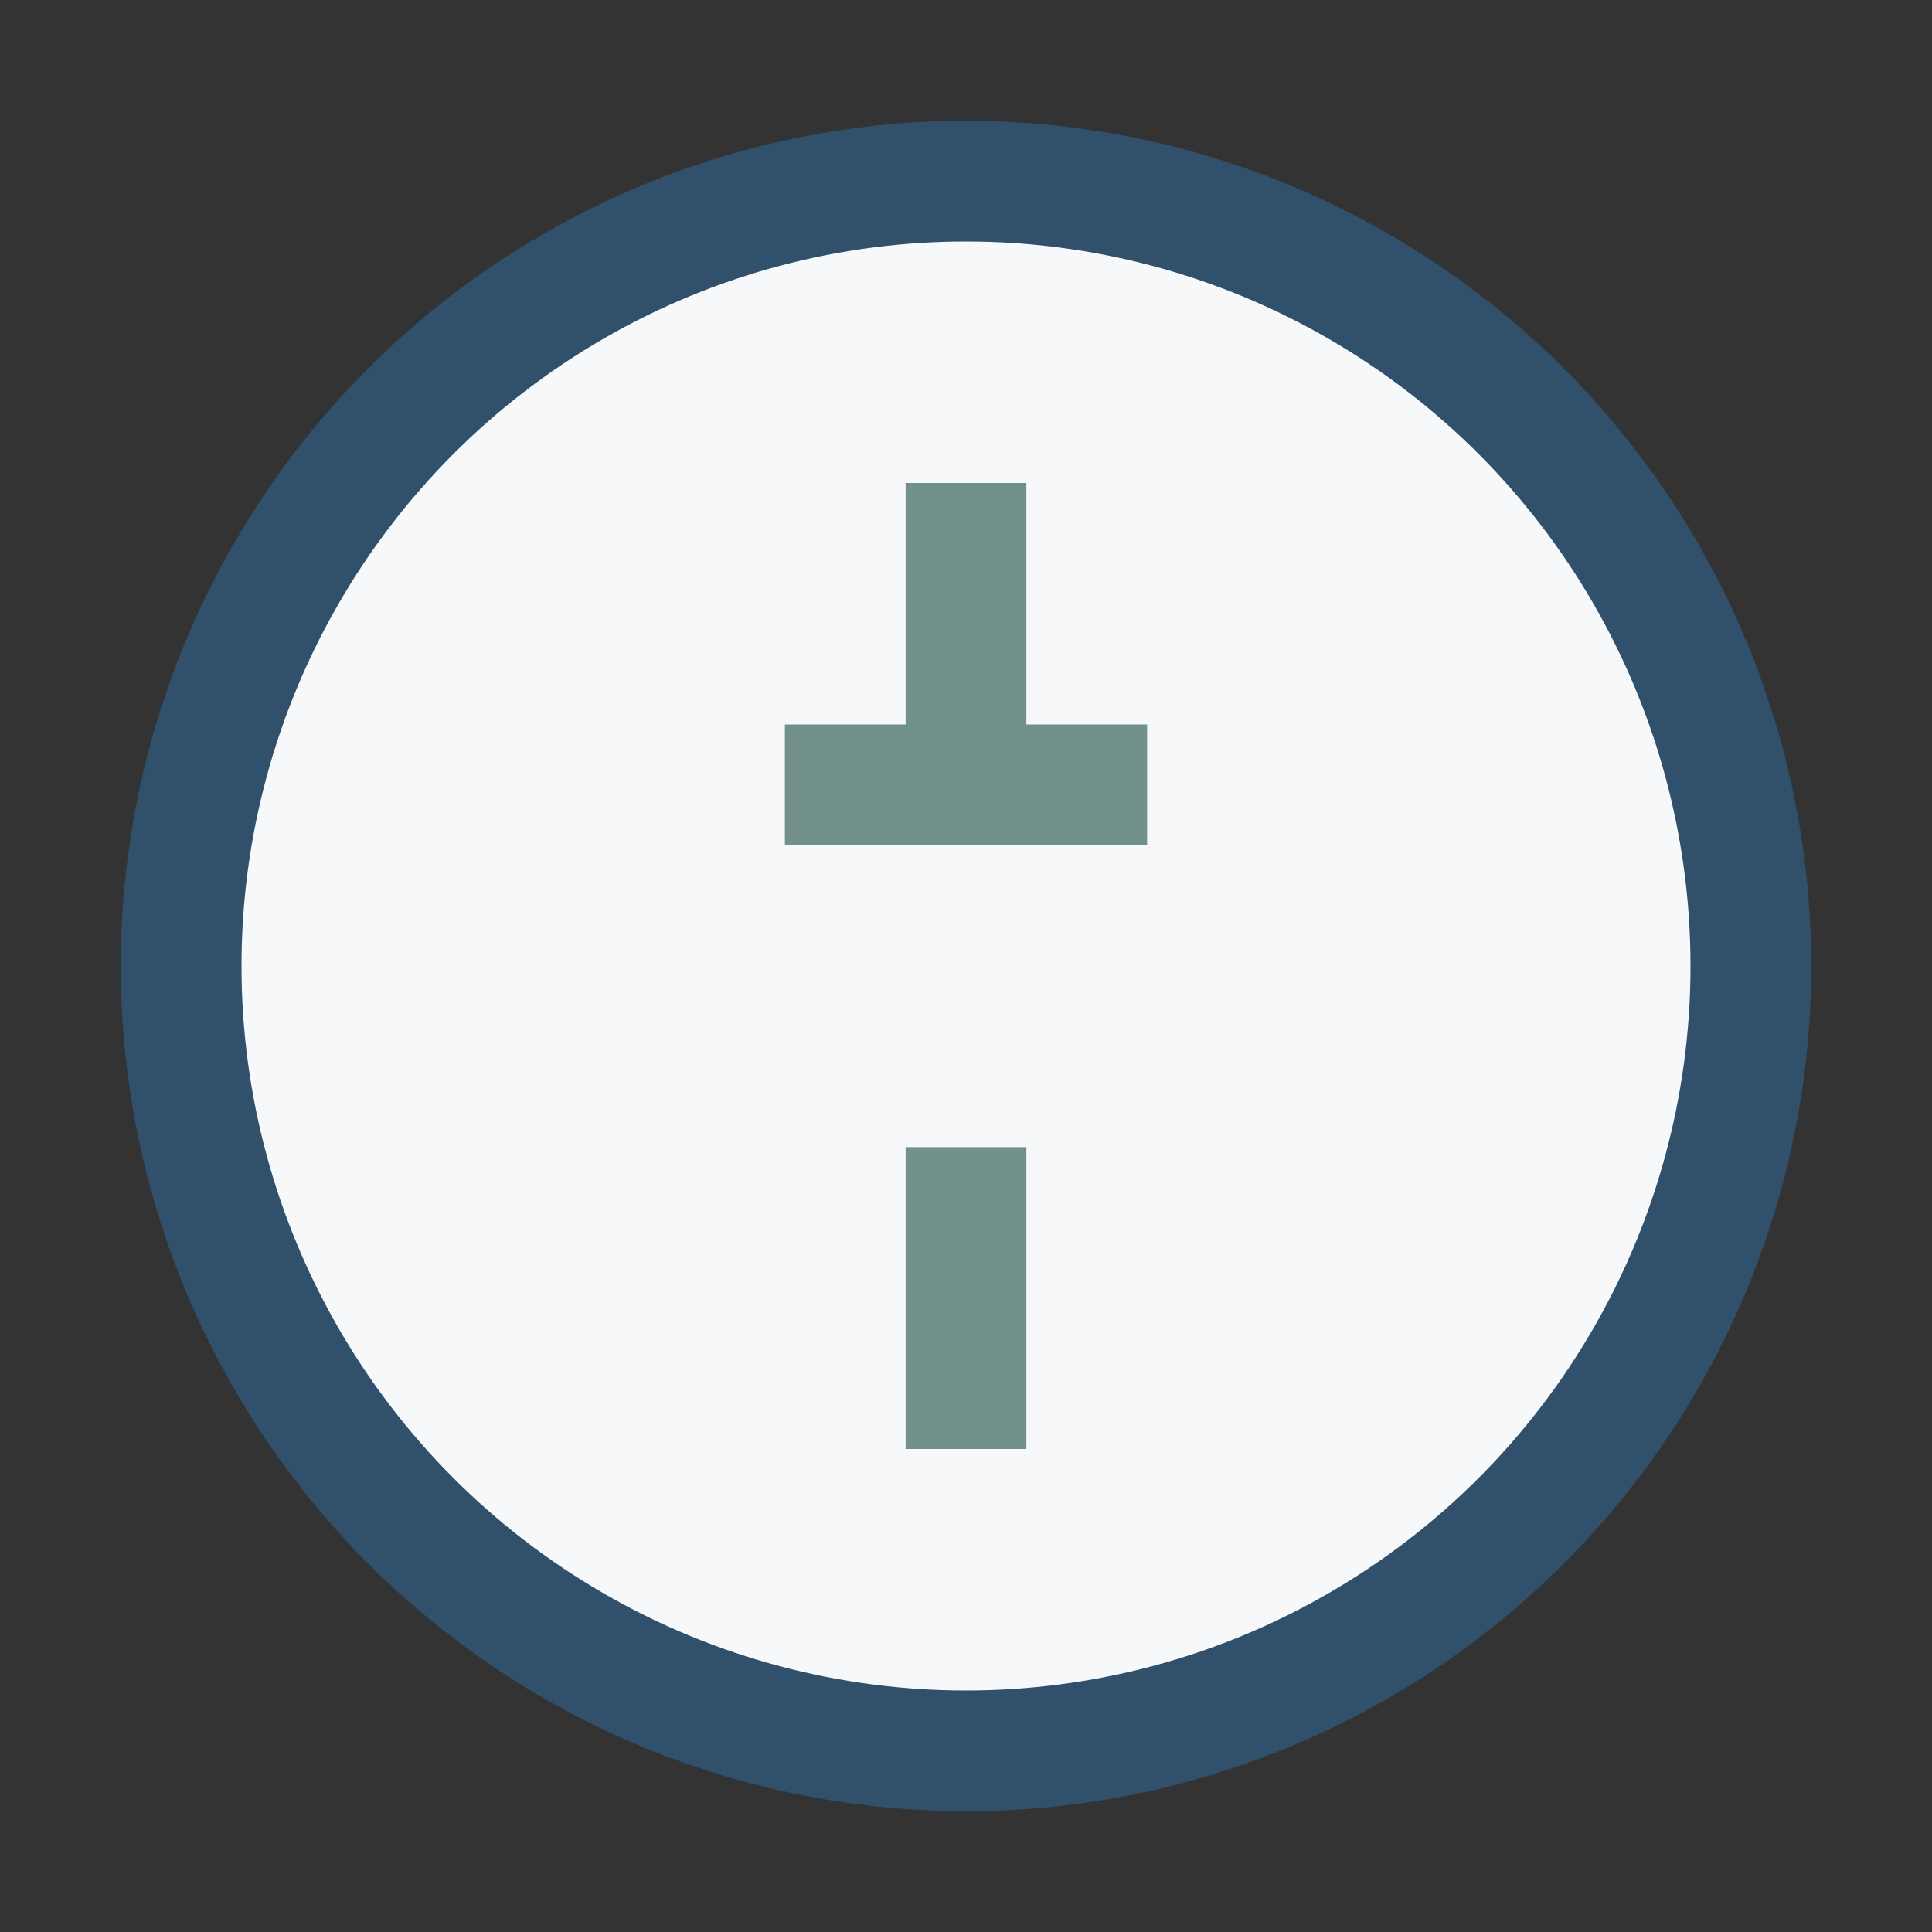
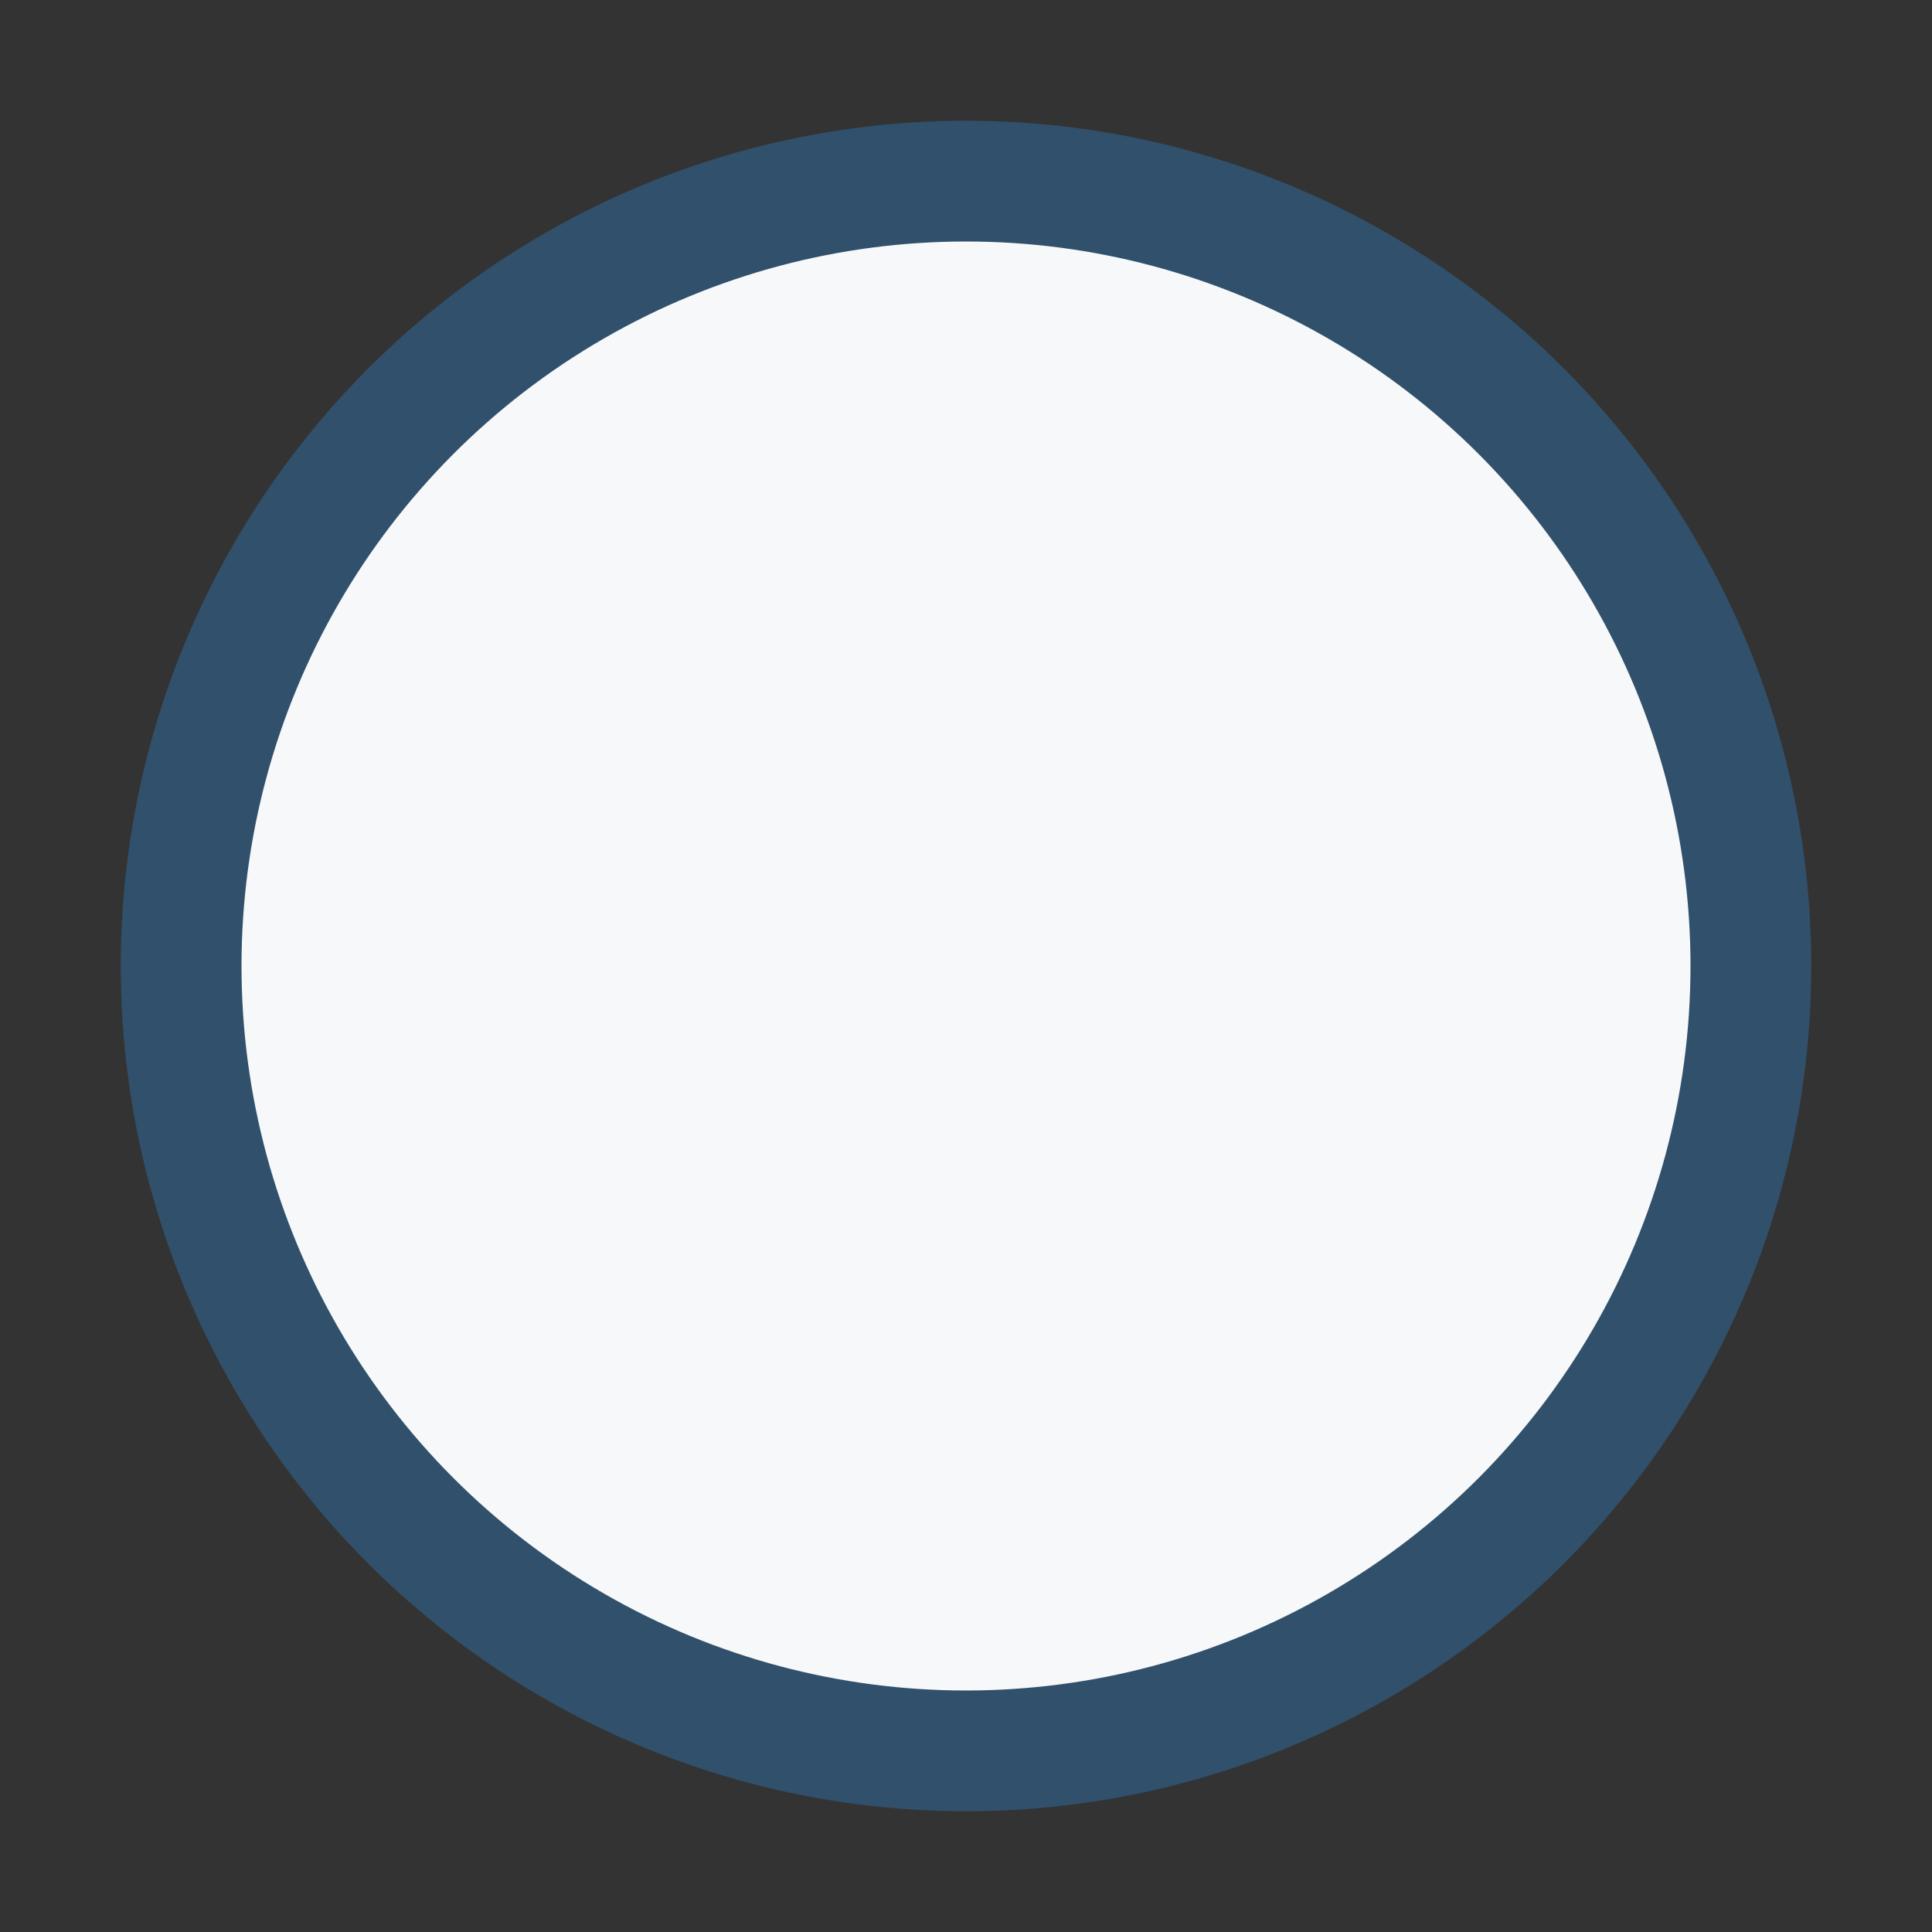
<svg xmlns="http://www.w3.org/2000/svg" width="32" height="32" viewBox="0 0 32 32">
  <rect x="0" y="0" width="32" height="32" fill="#333333" stroke="none" />
  <circle cx="16" cy="16" r="13" fill="#F6F8FA" stroke="#31506B" stroke-width="2" />
-   <path d="M16 8v5m0 6v5M13 13h6" stroke="#73918C" stroke-width="2" />
</svg>